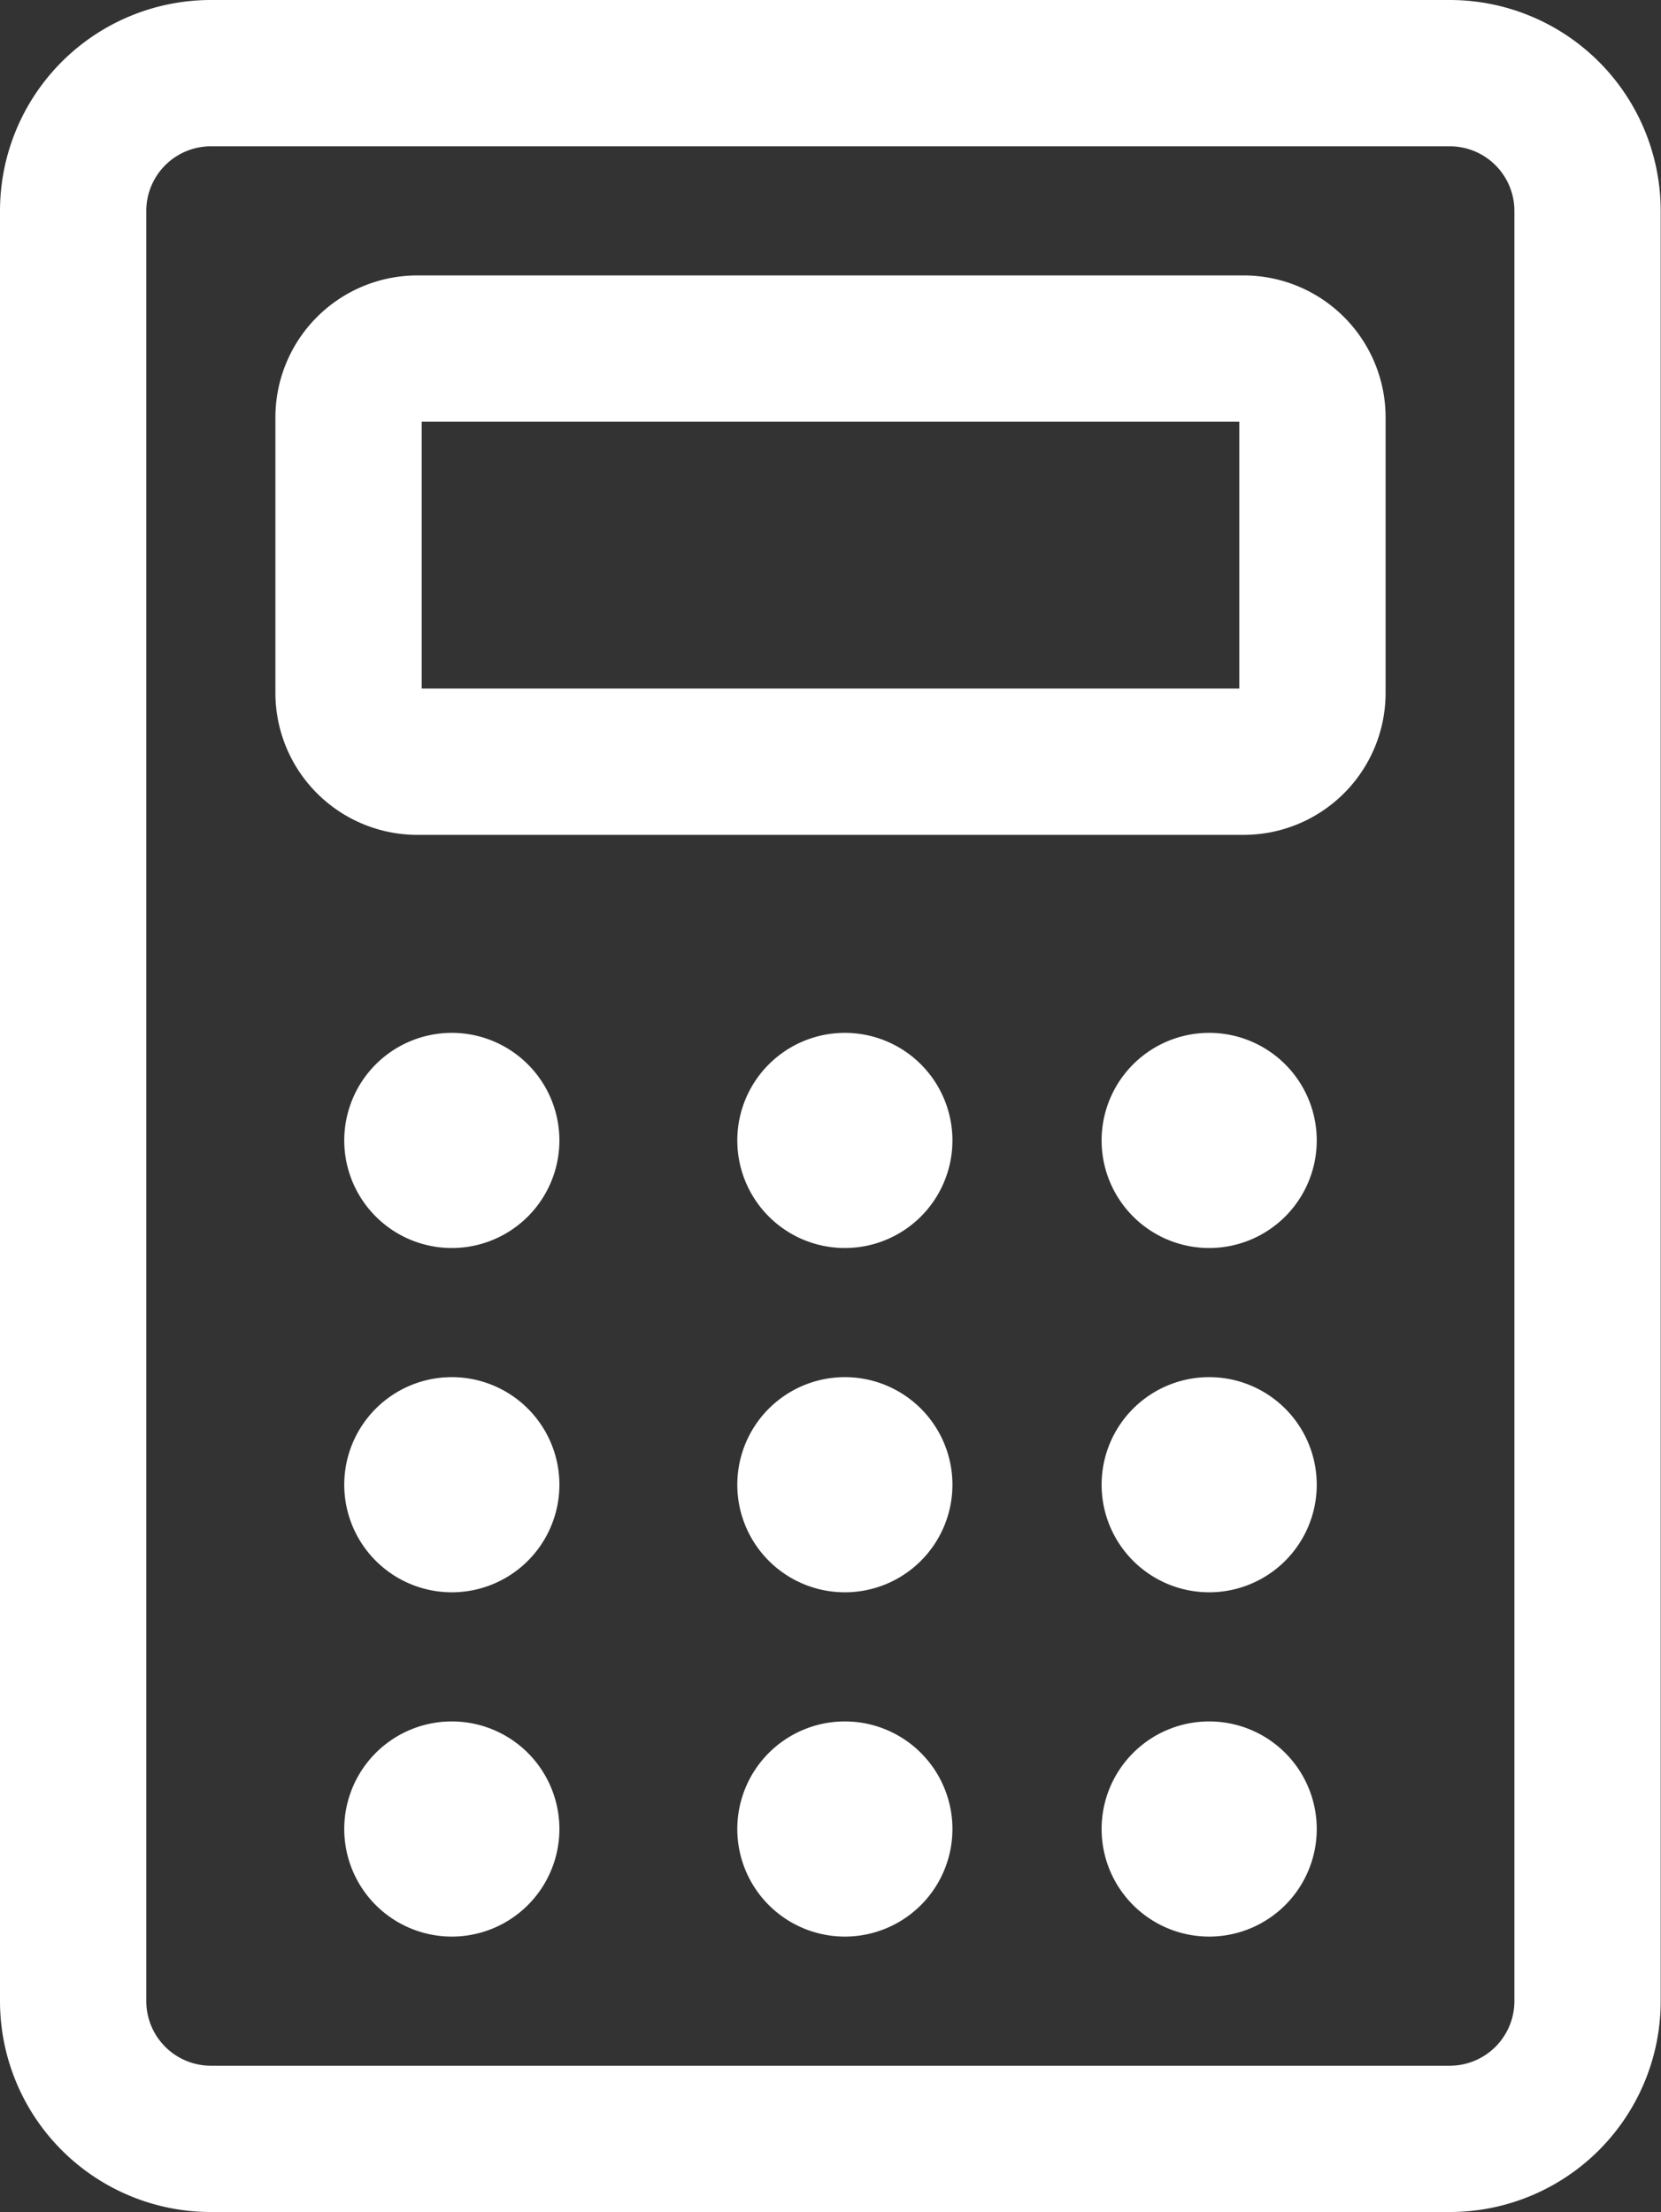
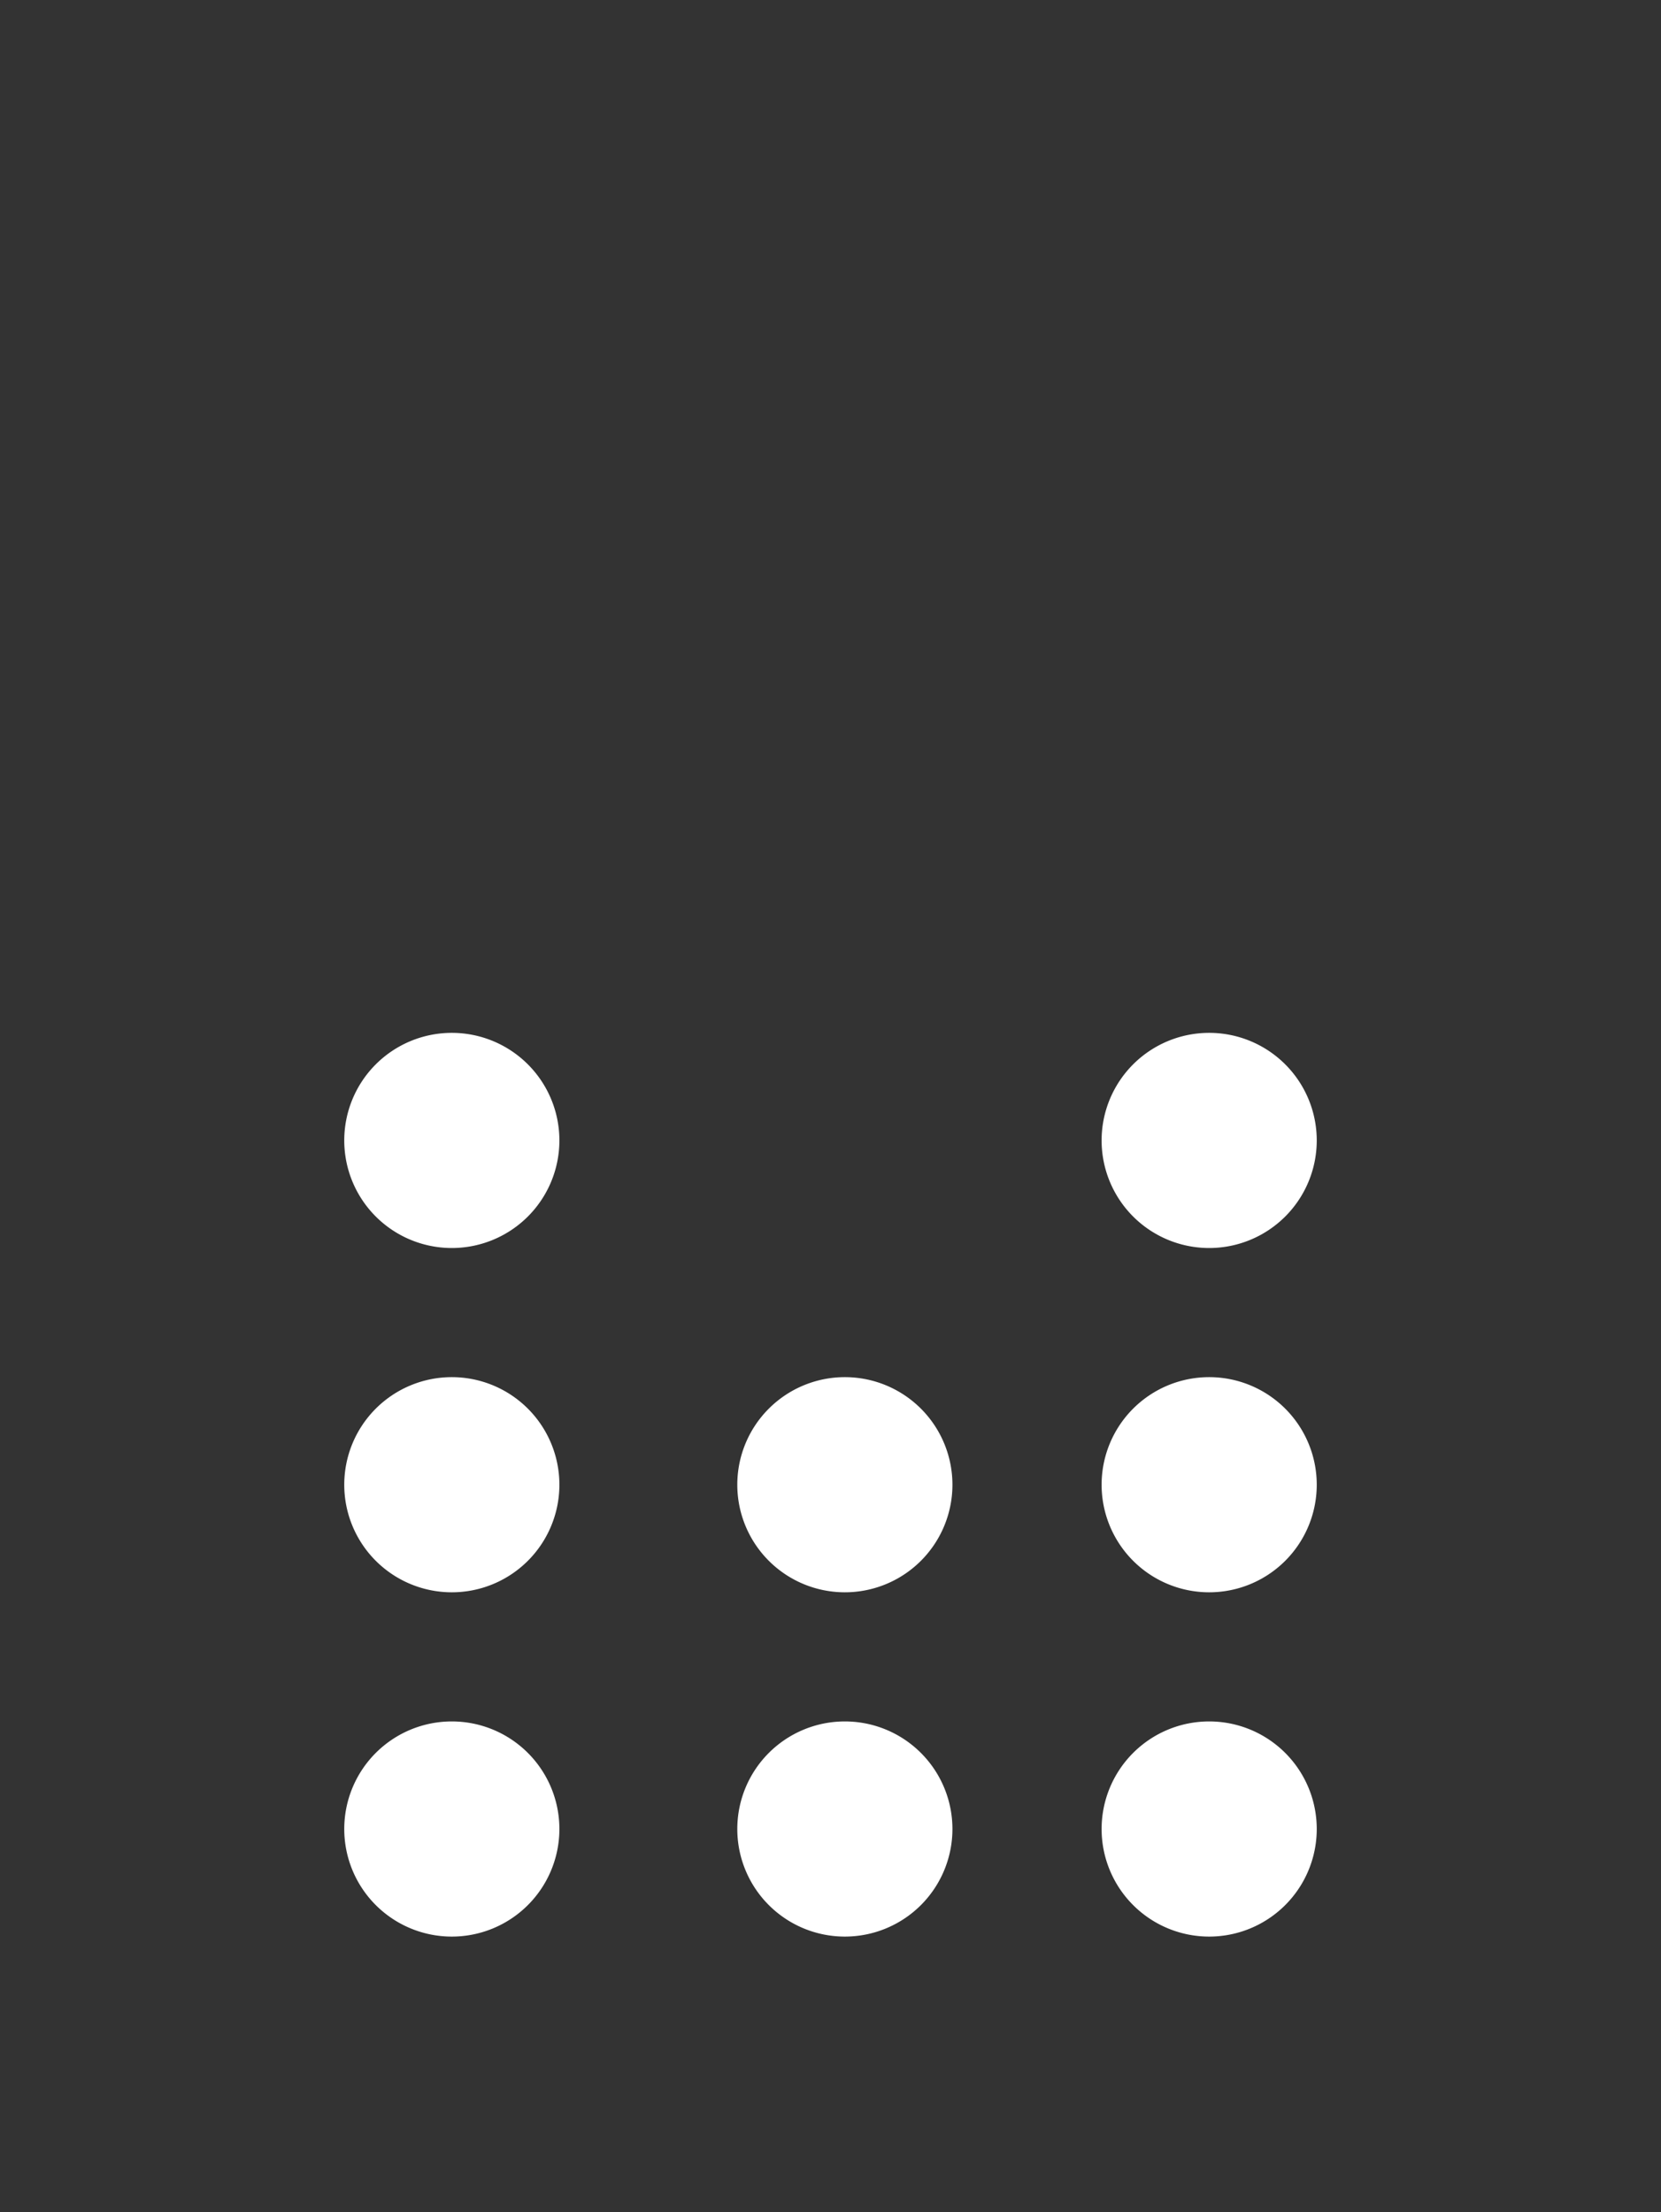
<svg xmlns="http://www.w3.org/2000/svg" width="21.278" height="28.334" viewBox="0 0 21.278 28.334">
  <rect x="0" y="0" width="21.278" height="28.334" fill="#333333" stroke="none" />
  <g transform="translate(0.761 0.761)">
-     <path d="M1.764,0H17.64A1.765,1.765,0,0,1,19.4,1.764V24.7A1.765,1.765,0,0,1,17.64,26.46H1.764A1.765,1.765,0,0,1,0,24.7V1.764A1.765,1.765,0,0,1,1.764,0Z" transform="translate(0.176 0.176)" fill="none" stroke="#fff" stroke-linecap="round" stroke-linejoin="round" stroke-miterlimit="10" stroke-width="1.874" />
-     <path d="M.882,0H11.466a.882.882,0,0,1,.882.882V4.41a.882.882,0,0,1-.882.882H.882A.882.882,0,0,1,0,4.41V.882A.882.882,0,0,1,.882,0Z" transform="translate(3.704 3.704)" fill="none" stroke="#fff" stroke-linecap="round" stroke-linejoin="round" stroke-miterlimit="10" stroke-width="1.874" />
    <path d="M.588.147A.441.441,0,1,1,.147.588.441.441,0,0,1,.588.147" transform="translate(4.439 13.259)" fill="none" stroke="#fff" stroke-linecap="round" stroke-linejoin="round" stroke-miterlimit="10" stroke-width="1.874" />
-     <path d="M.588.147A.441.441,0,1,1,.147.588.441.441,0,0,1,.588.147" transform="translate(9.474 13.259)" fill="none" stroke="#fff" stroke-linecap="round" stroke-linejoin="round" stroke-miterlimit="10" stroke-width="1.874" />
    <path d="M.588.147A.441.441,0,1,1,.147.588.441.441,0,0,1,.588.147" transform="translate(14.141 13.259)" fill="none" stroke="#fff" stroke-linecap="round" stroke-linejoin="round" stroke-miterlimit="10" stroke-width="1.874" />
    <path d="M.588.147A.441.441,0,1,1,.147.588.441.441,0,0,1,.588.147" transform="translate(4.439 17.669)" fill="none" stroke="#fff" stroke-linecap="round" stroke-linejoin="round" stroke-miterlimit="10" stroke-width="1.874" />
    <path d="M.588.147A.441.441,0,1,1,.147.588.441.441,0,0,1,.588.147" transform="translate(9.474 17.669)" fill="none" stroke="#fff" stroke-linecap="round" stroke-linejoin="round" stroke-miterlimit="10" stroke-width="1.874" />
    <path d="M.588.147A.441.441,0,1,1,.147.588.441.441,0,0,1,.588.147" transform="translate(14.141 17.669)" fill="none" stroke="#fff" stroke-linecap="round" stroke-linejoin="round" stroke-miterlimit="10" stroke-width="1.874" />
    <path d="M.588.147A.441.441,0,1,1,.147.588.441.441,0,0,1,.588.147" transform="translate(4.439 22.079)" fill="none" stroke="#fff" stroke-linecap="round" stroke-linejoin="round" stroke-miterlimit="10" stroke-width="1.874" />
    <path d="M.588.147A.441.441,0,1,1,.147.588.441.441,0,0,1,.588.147" transform="translate(9.474 22.079)" fill="none" stroke="#fff" stroke-linecap="round" stroke-linejoin="round" stroke-miterlimit="10" stroke-width="1.874" />
    <path d="M.588.147A.441.441,0,1,1,.147.588.441.441,0,0,1,.588.147" transform="translate(14.141 22.079)" fill="none" stroke="#fff" stroke-linecap="round" stroke-linejoin="round" stroke-miterlimit="10" stroke-width="1.874" />
  </g>
</svg>